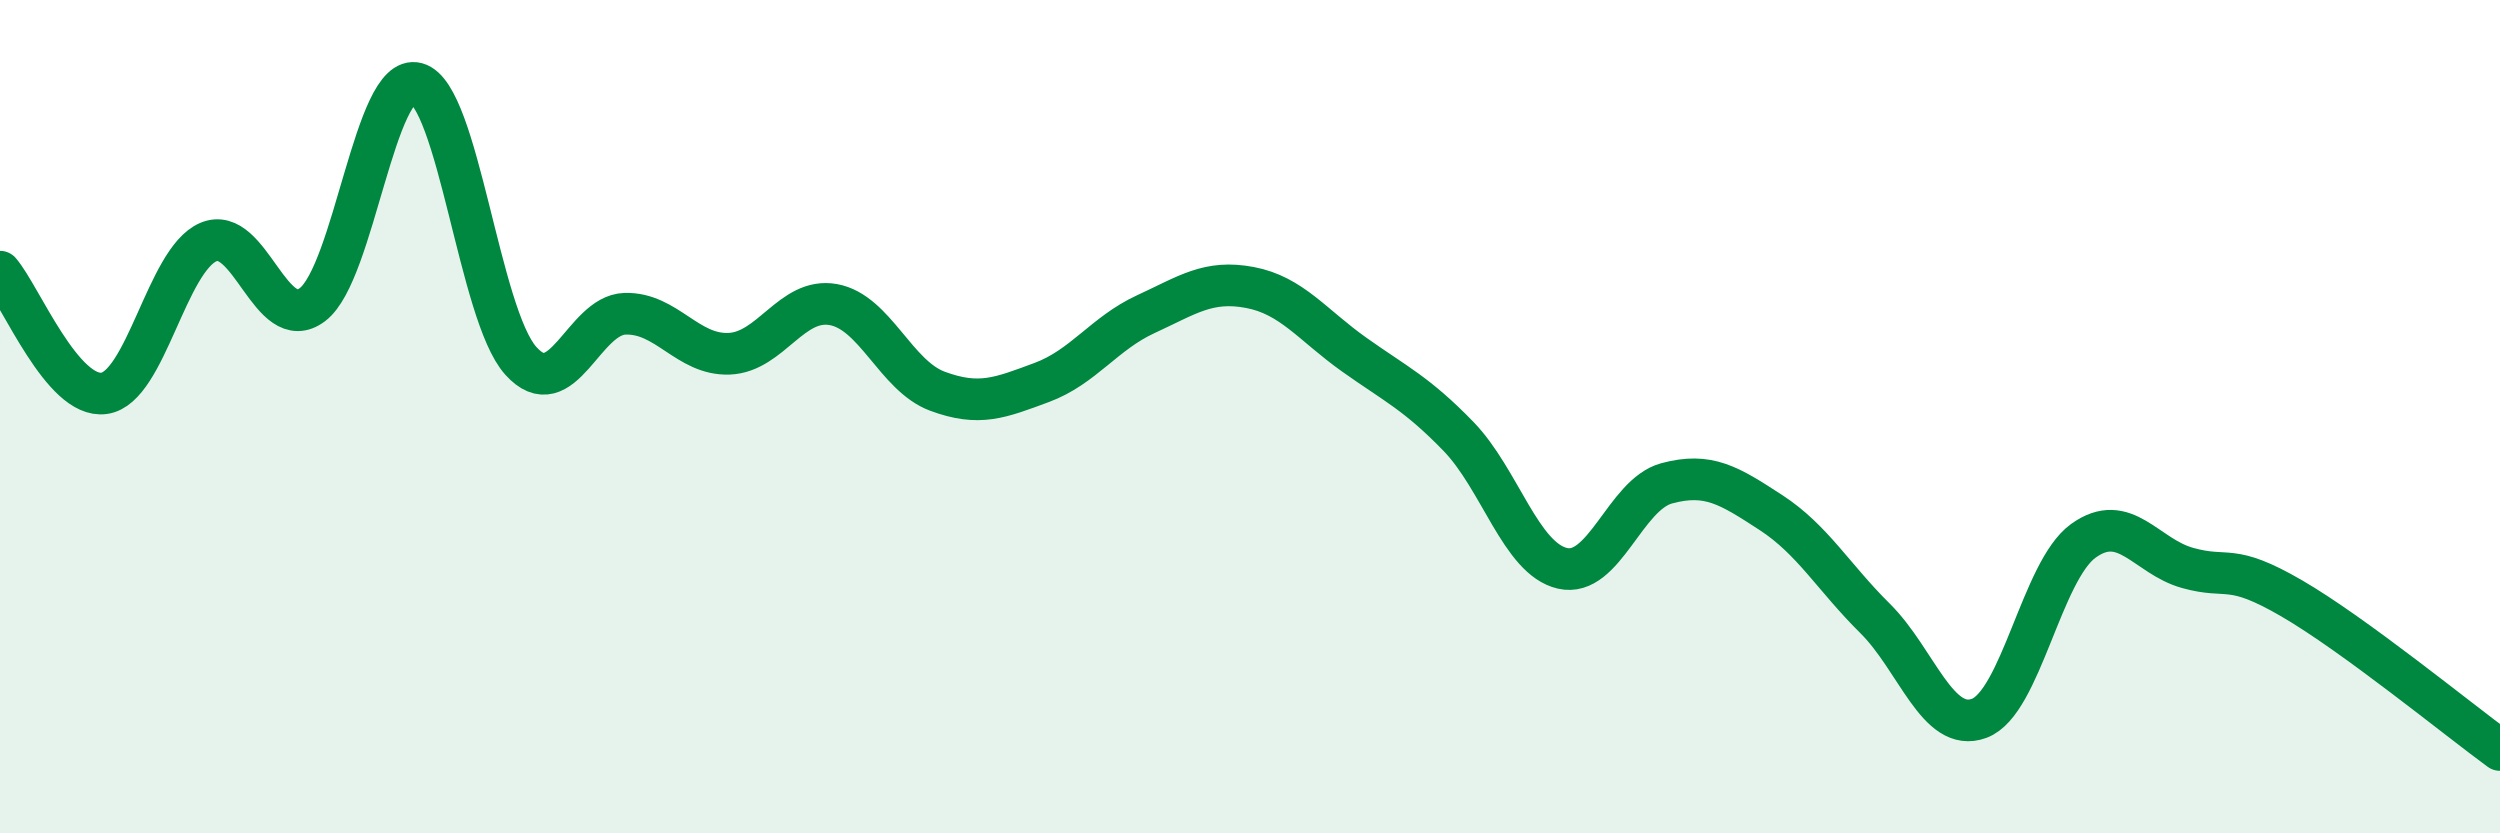
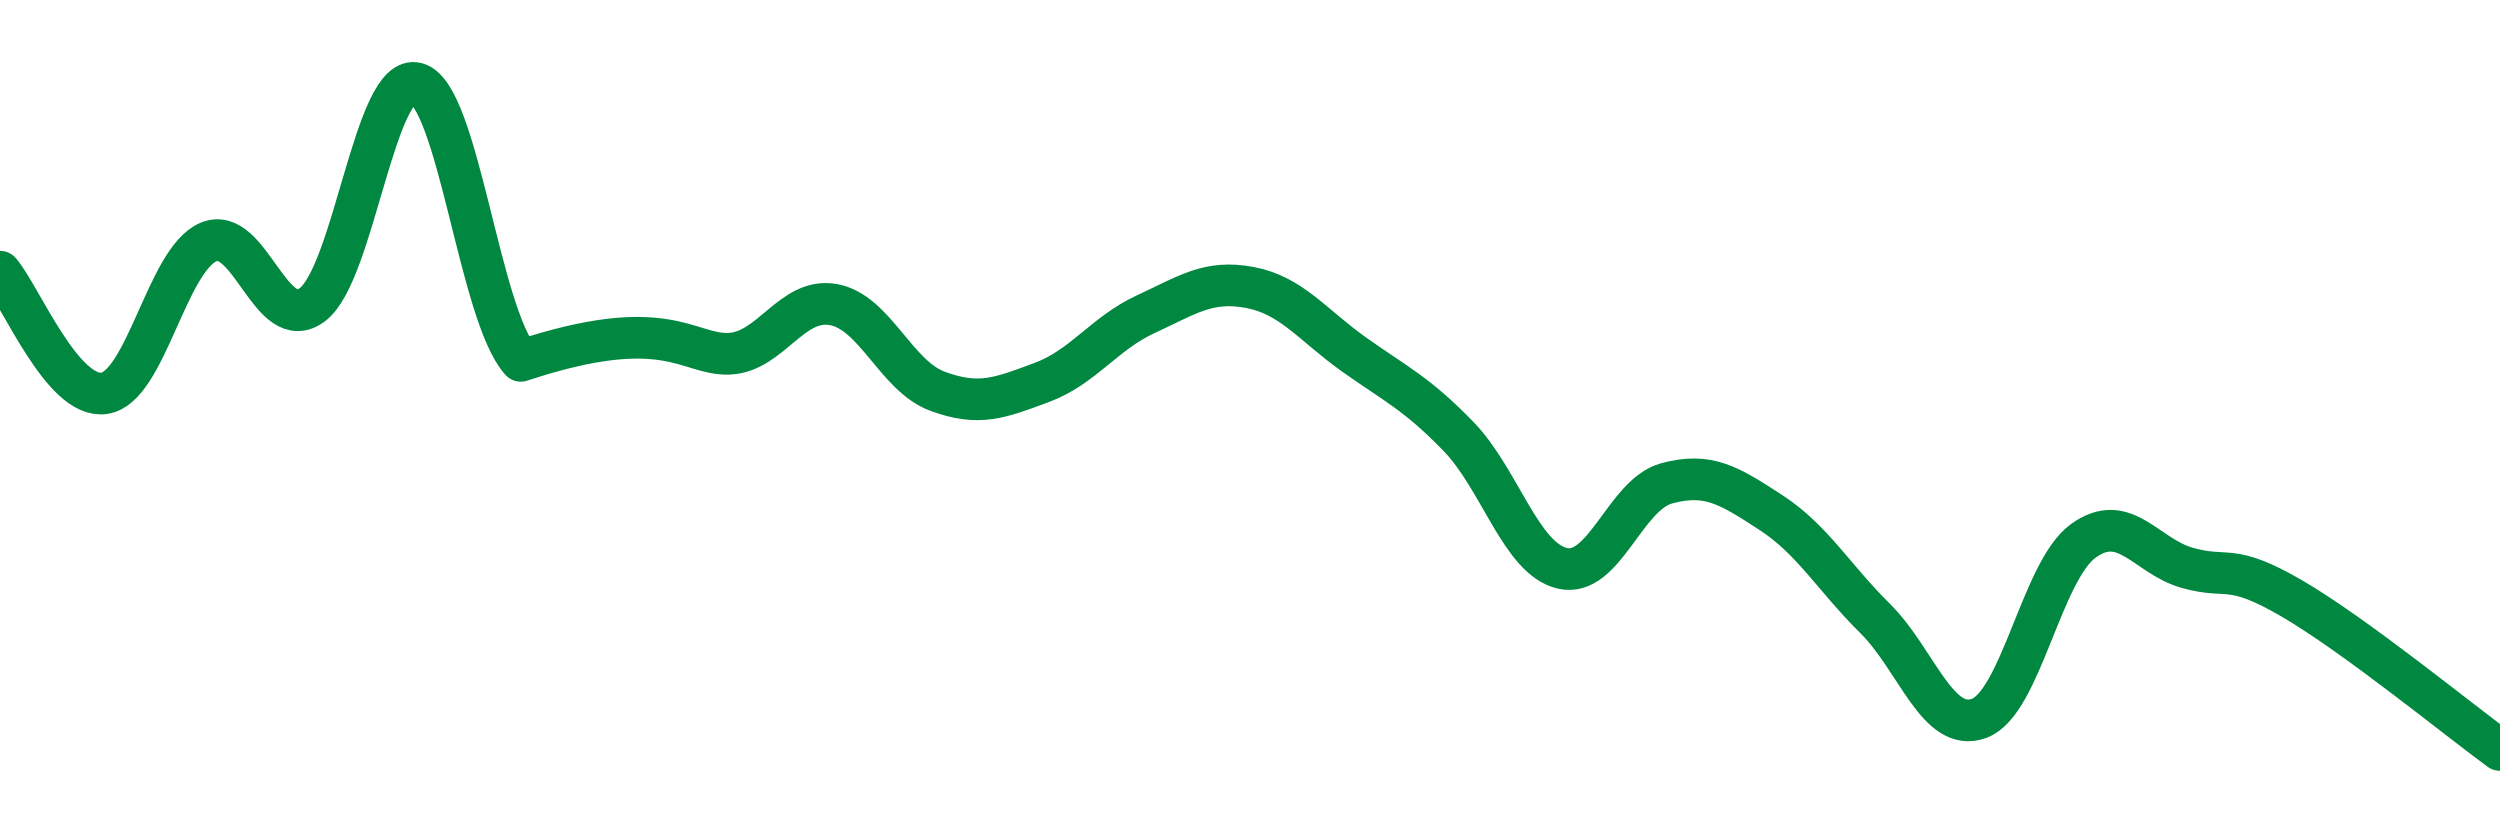
<svg xmlns="http://www.w3.org/2000/svg" width="60" height="20" viewBox="0 0 60 20">
-   <path d="M 0,6.52 C 0.5,7.1 1.5,9.58 2.5,9.44 C 3.5,9.3 4,6.24 5,5.81 C 6,5.38 6.5,8.07 7.5,7.31 C 8.5,6.55 9,1.73 10,2 C 11,2.27 11.5,7.55 12.5,8.66 C 13.5,9.77 14,7.56 15,7.53 C 16,7.5 16.5,8.53 17.5,8.49 C 18.5,8.45 19,7.13 20,7.31 C 21,7.49 21.5,9.02 22.5,9.39 C 23.5,9.76 24,9.55 25,9.18 C 26,8.81 26.5,8 27.5,7.54 C 28.5,7.08 29,6.71 30,6.9 C 31,7.09 31.5,7.8 32.5,8.51 C 33.5,9.22 34,9.44 35,10.47 C 36,11.5 36.5,13.41 37.5,13.64 C 38.5,13.87 39,11.87 40,11.6 C 41,11.33 41.5,11.65 42.5,12.3 C 43.5,12.95 44,13.85 45,14.84 C 46,15.83 46.5,17.61 47.5,17.24 C 48.5,16.87 49,13.7 50,12.98 C 51,12.26 51.5,13.35 52.5,13.63 C 53.5,13.91 53.5,13.49 55,14.36 C 56.5,15.23 59,17.27 60,18L60 20L0 20Z" fill="#008740" opacity="0.1" stroke-linecap="round" stroke-linejoin="round" />
-   <path d="M 0,6.52 C 0.5,7.1 1.5,9.58 2.5,9.44 C 3.5,9.3 4,6.24 5,5.81 C 6,5.38 6.5,8.07 7.5,7.31 C 8.5,6.55 9,1.73 10,2 C 11,2.27 11.5,7.55 12.5,8.66 C 13.5,9.77 14,7.56 15,7.53 C 16,7.5 16.5,8.53 17.5,8.49 C 18.5,8.45 19,7.13 20,7.31 C 21,7.49 21.5,9.02 22.5,9.39 C 23.5,9.76 24,9.55 25,9.18 C 26,8.81 26.5,8 27.5,7.54 C 28.5,7.08 29,6.71 30,6.9 C 31,7.09 31.5,7.8 32.5,8.51 C 33.5,9.22 34,9.44 35,10.47 C 36,11.5 36.5,13.41 37.5,13.64 C 38.5,13.87 39,11.87 40,11.6 C 41,11.33 41.5,11.65 42.5,12.3 C 43.5,12.95 44,13.85 45,14.84 C 46,15.83 46.5,17.61 47.5,17.24 C 48.5,16.87 49,13.7 50,12.98 C 51,12.26 51.5,13.35 52.5,13.63 C 53.5,13.91 53.5,13.49 55,14.36 C 56.5,15.23 59,17.27 60,18" stroke="#008740" stroke-width="1" fill="none" stroke-linecap="round" stroke-linejoin="round" />
+   <path d="M 0,6.52 C 0.5,7.1 1.5,9.58 2.5,9.44 C 3.5,9.3 4,6.24 5,5.81 C 6,5.38 6.5,8.07 7.5,7.31 C 8.5,6.55 9,1.73 10,2 C 11,2.27 11.5,7.55 12.5,8.66 C 16,7.5 16.5,8.53 17.5,8.49 C 18.5,8.45 19,7.13 20,7.31 C 21,7.49 21.5,9.02 22.5,9.39 C 23.5,9.76 24,9.55 25,9.18 C 26,8.81 26.5,8 27.5,7.54 C 28.5,7.08 29,6.71 30,6.9 C 31,7.09 31.5,7.8 32.5,8.51 C 33.5,9.22 34,9.44 35,10.47 C 36,11.5 36.5,13.41 37.5,13.64 C 38.5,13.87 39,11.87 40,11.6 C 41,11.33 41.5,11.65 42.5,12.3 C 43.5,12.95 44,13.85 45,14.84 C 46,15.83 46.5,17.61 47.5,17.24 C 48.5,16.87 49,13.7 50,12.98 C 51,12.26 51.5,13.35 52.5,13.63 C 53.5,13.91 53.5,13.49 55,14.36 C 56.5,15.23 59,17.27 60,18" stroke="#008740" stroke-width="1" fill="none" stroke-linecap="round" stroke-linejoin="round" />
</svg>